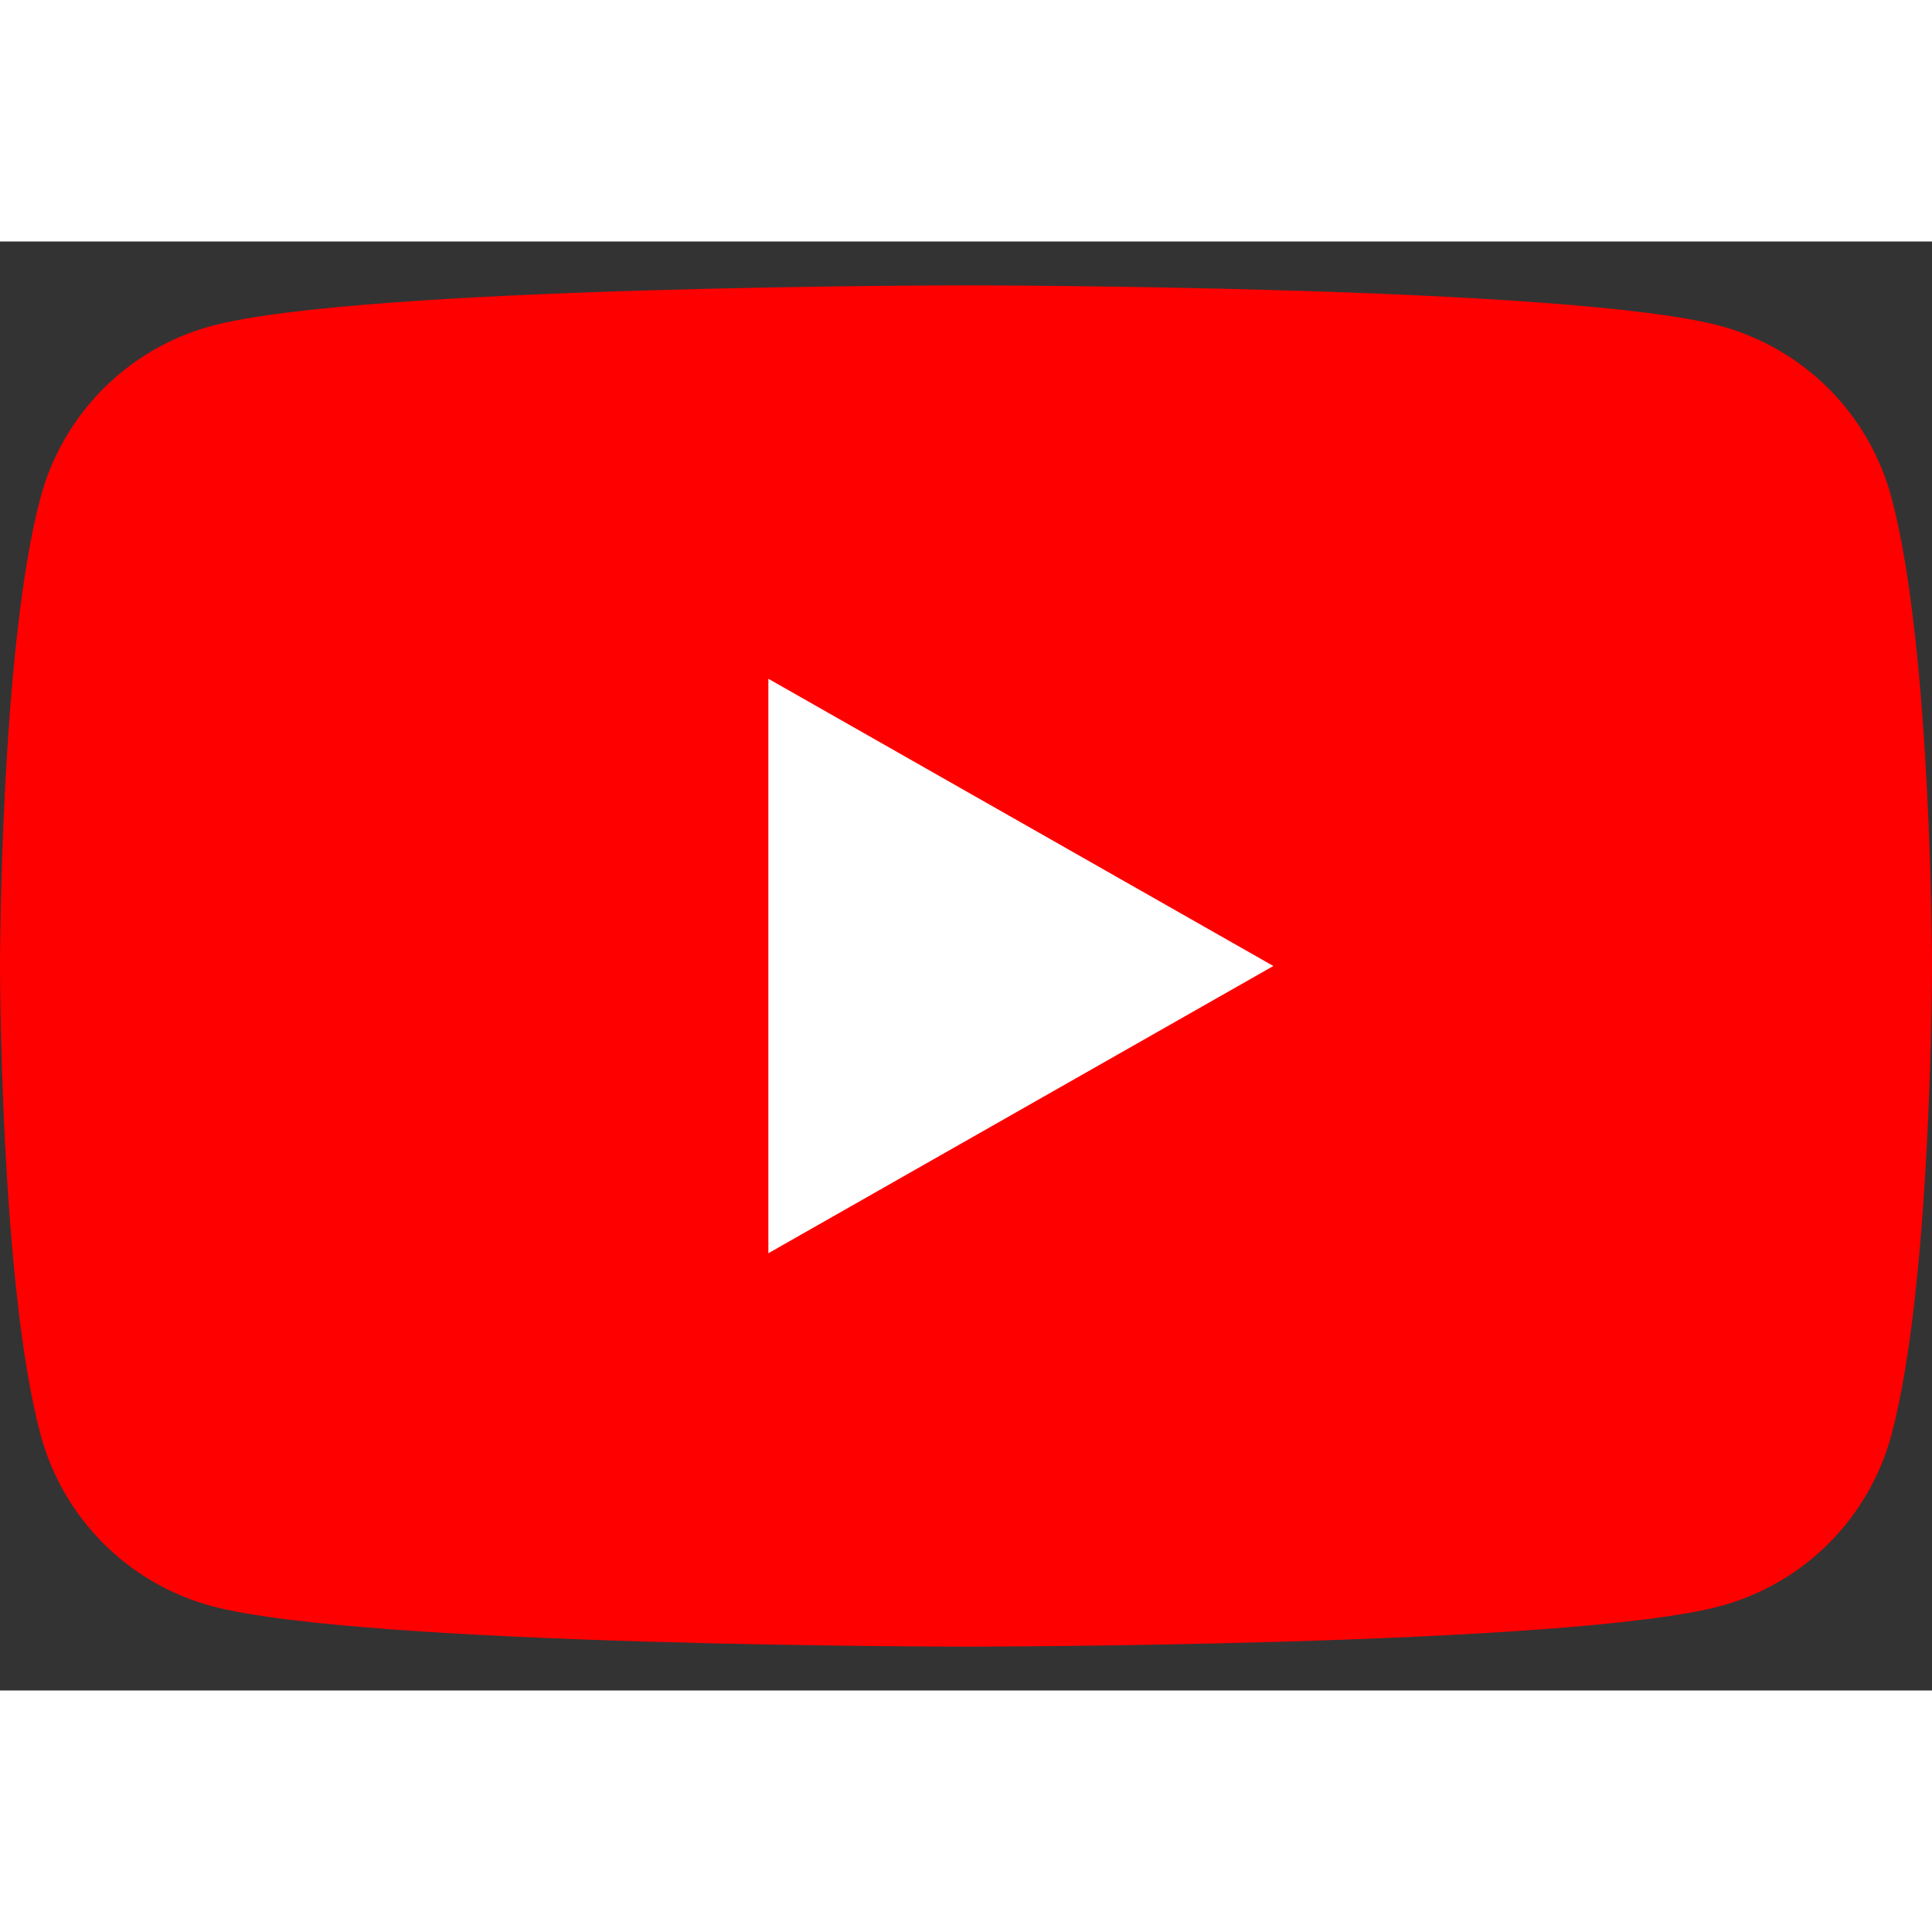
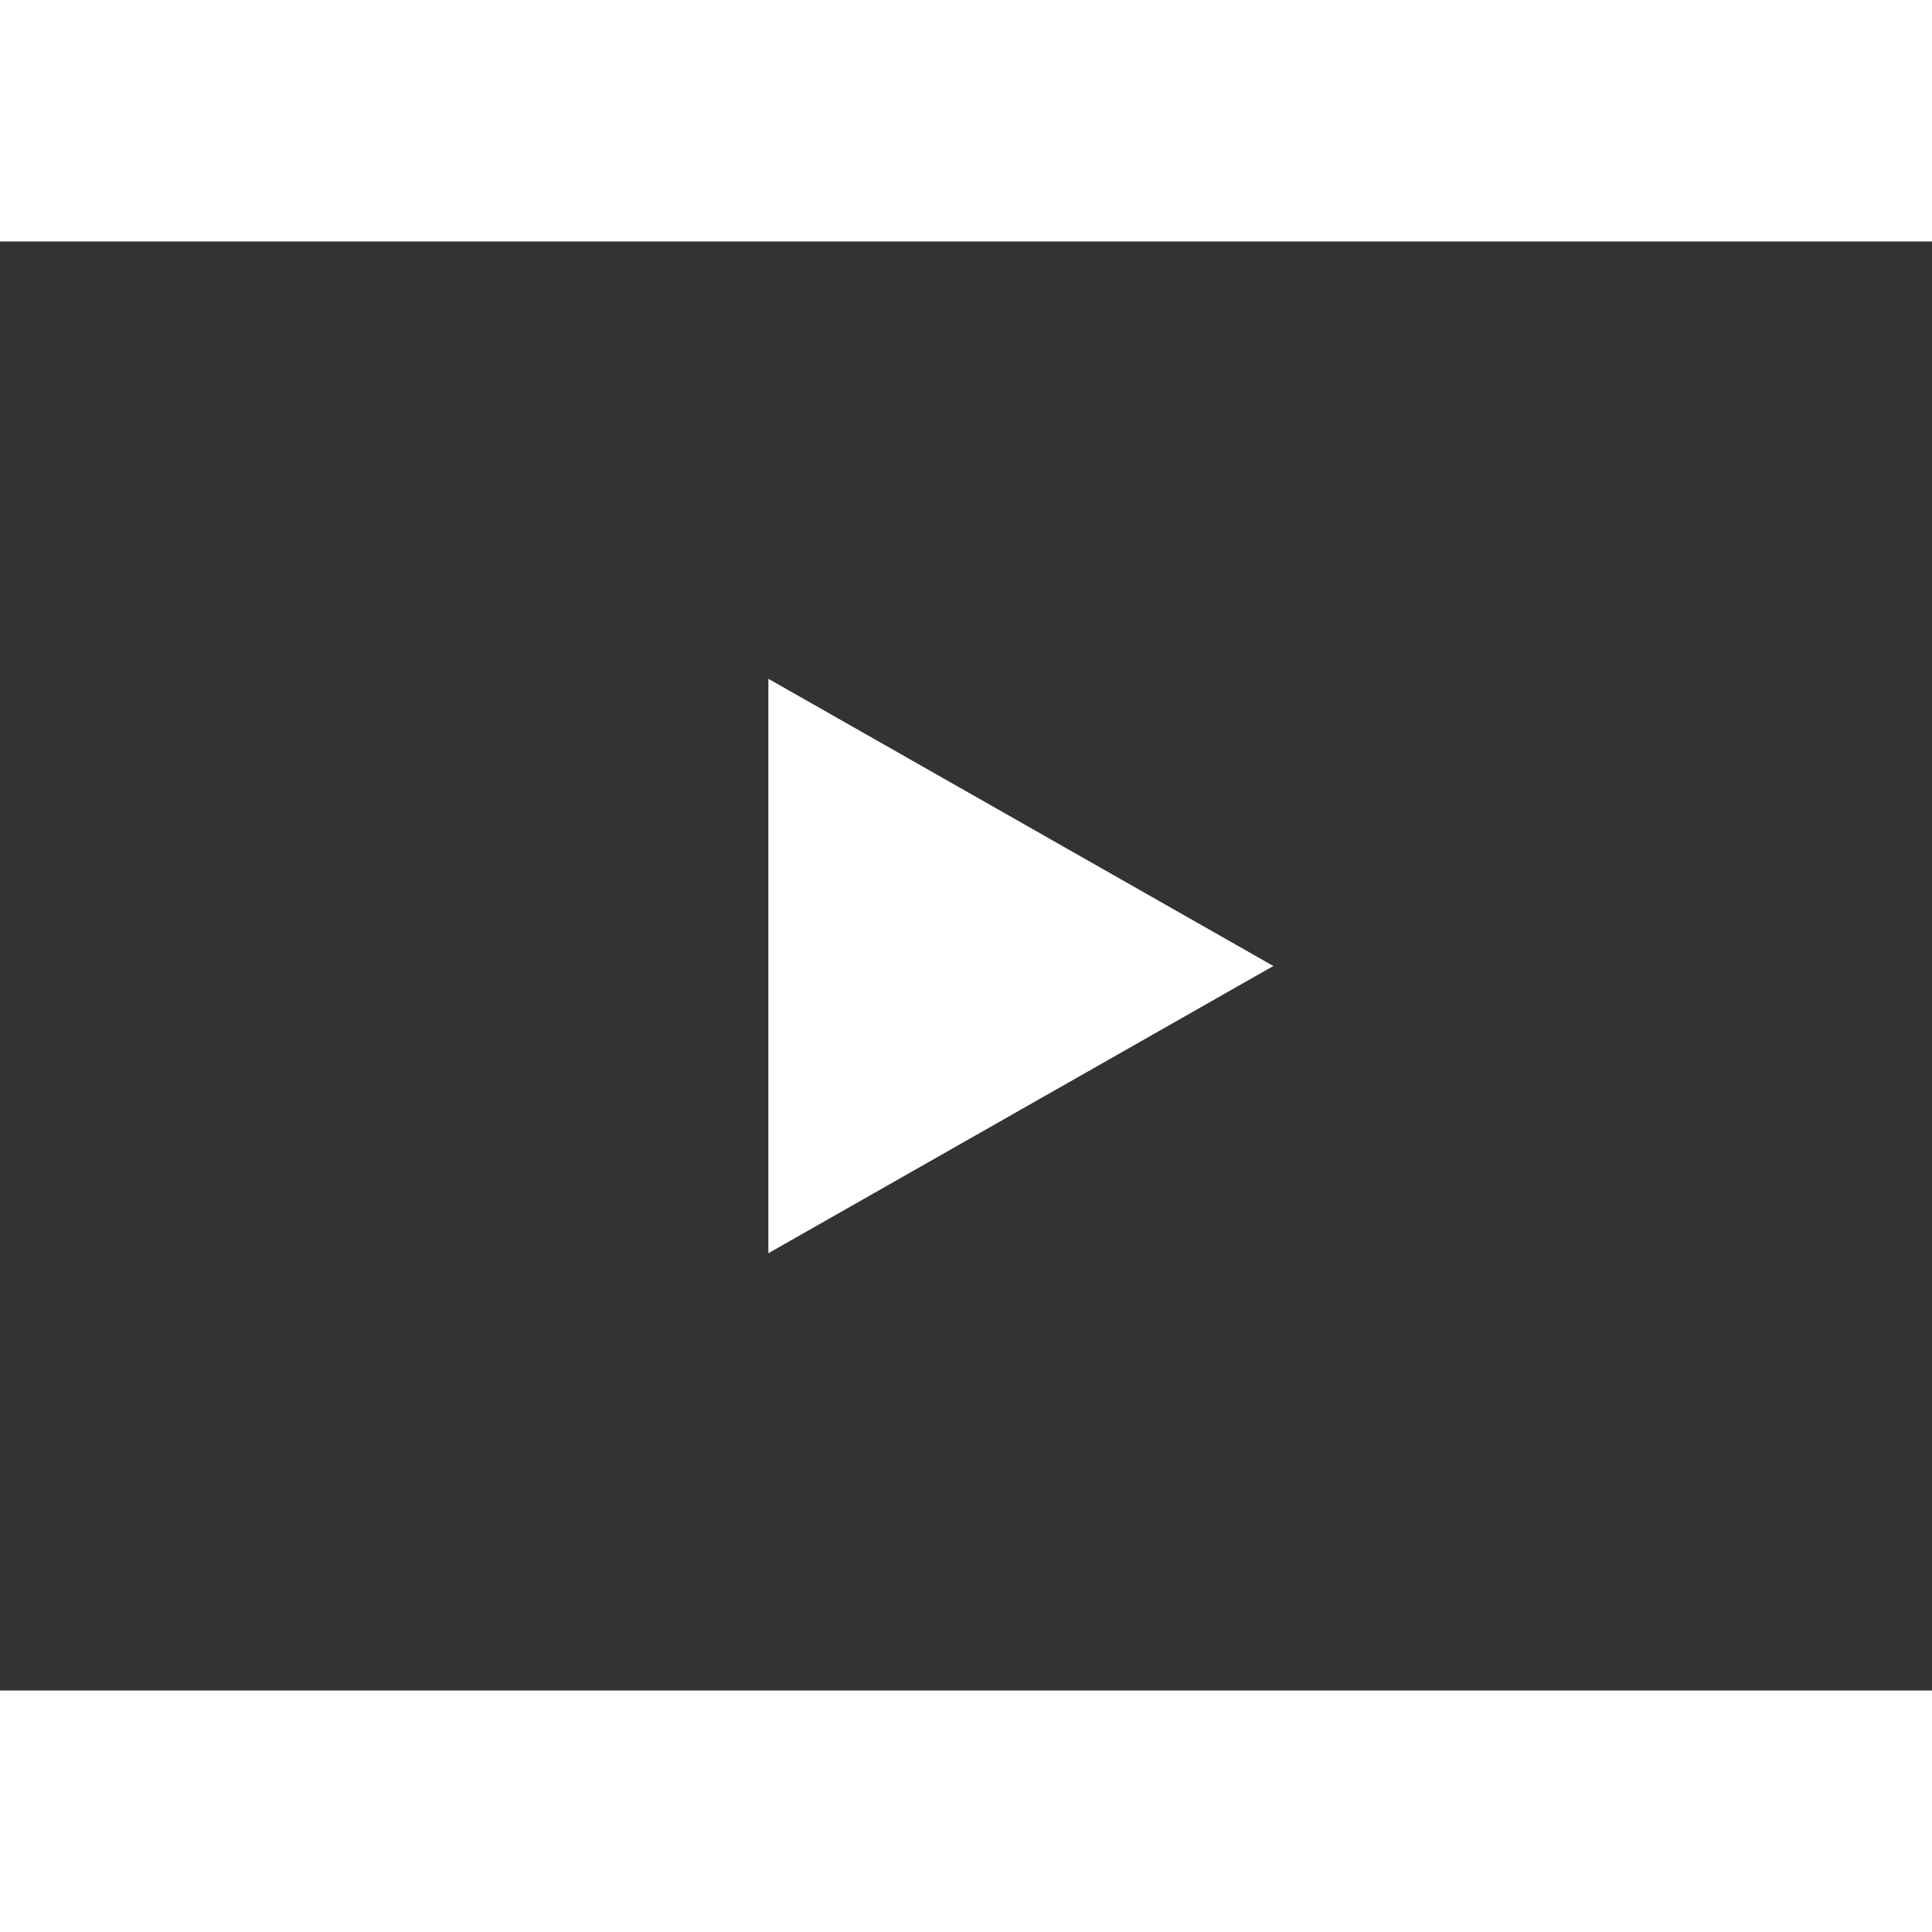
<svg xmlns="http://www.w3.org/2000/svg" viewBox="0 0 24 18" width="24" height="24">
  <rect x="0" y="0" width="24" height="18" fill="#333333" stroke="none" />
  <g transform="translate(0, 0.545)" fill-rule="nonzero">
-     <path d="M23.498,2.641 C23.222,1.602 22.414,0.788 21.376,0.505 C19.505,0 12,0 12,0 C12,0 4.495,0 2.623,0.505 C1.586,0.788 0.778,1.602 0.502,2.641 C0,4.525 0,8.455 0,8.455 C0,8.455 0,12.385 0.502,14.269 C0.778,15.308 1.586,16.122 2.624,16.405 C4.495,16.91 12,16.91 12,16.91 C12,16.91 19.505,16.91 21.377,16.405 C22.415,16.122 23.223,15.309 23.499,14.269 C24,12.385 24,8.455 24,8.455 C24,8.455 24,4.525 23.498,2.641 Z" fill="#FF0000" />
    <polygon fill="#FFFFFF" points="9.545 12.023 9.545 4.887 15.818 8.455" />
  </g>
</svg>